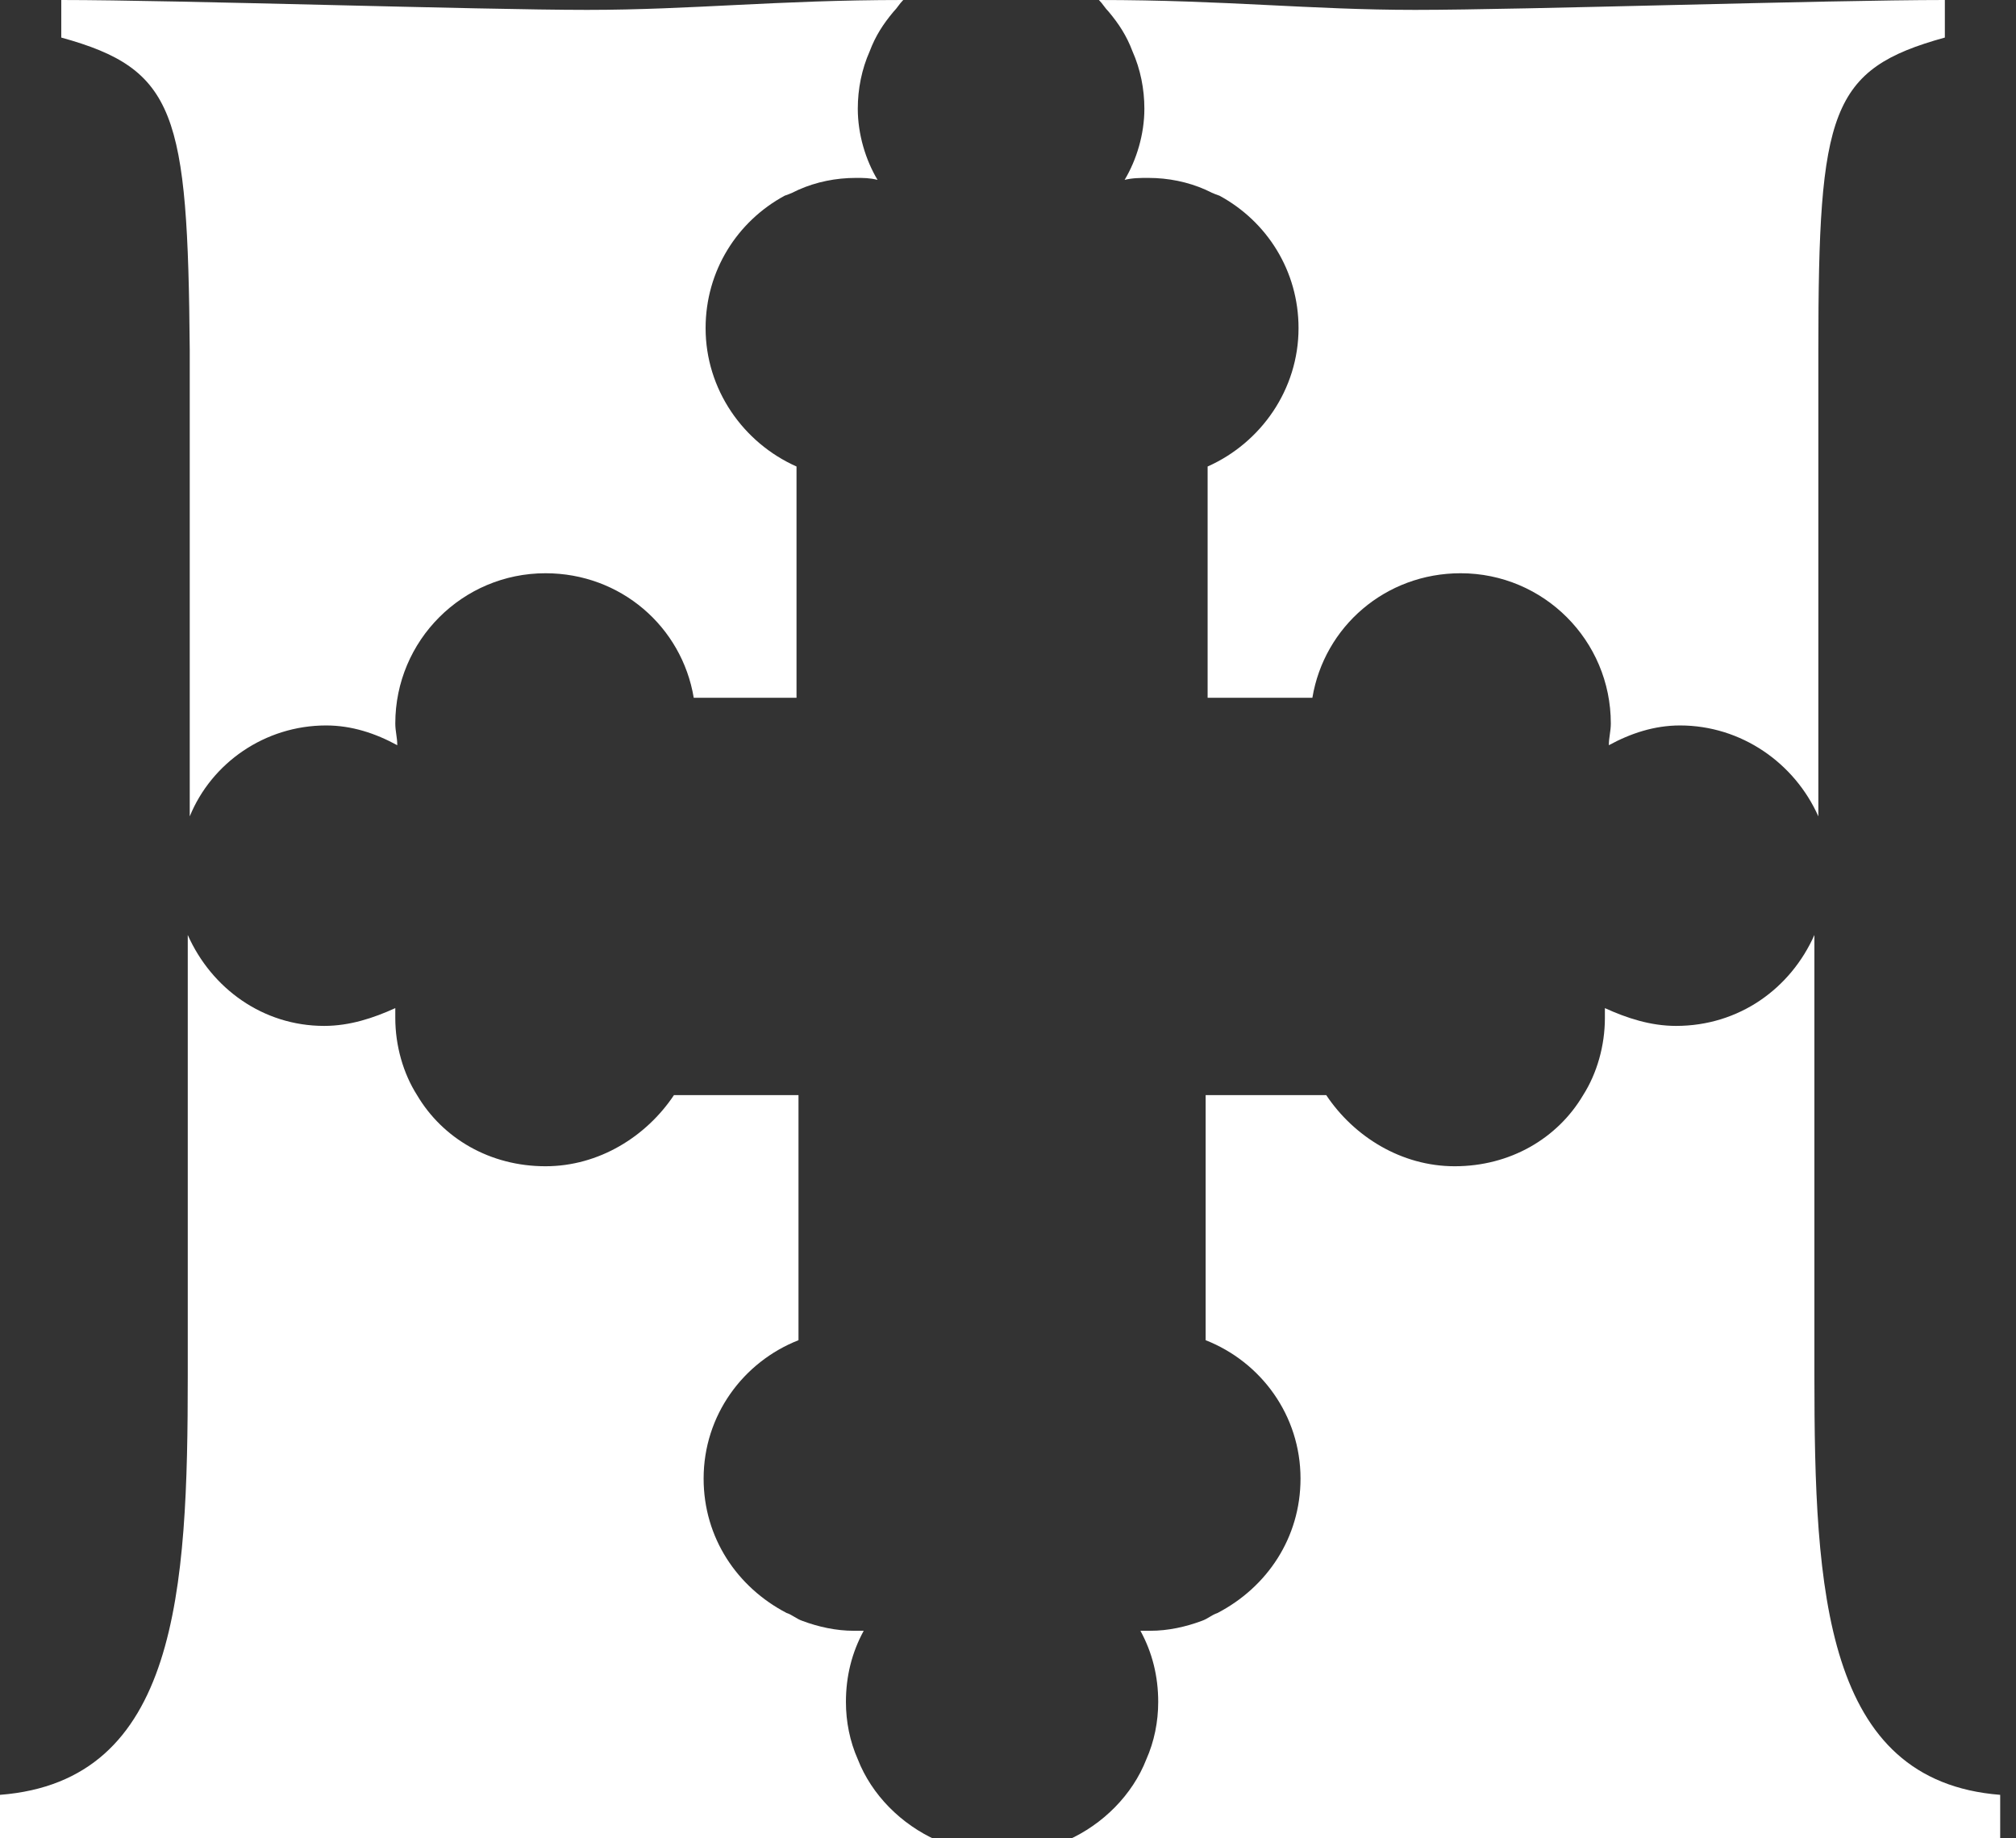
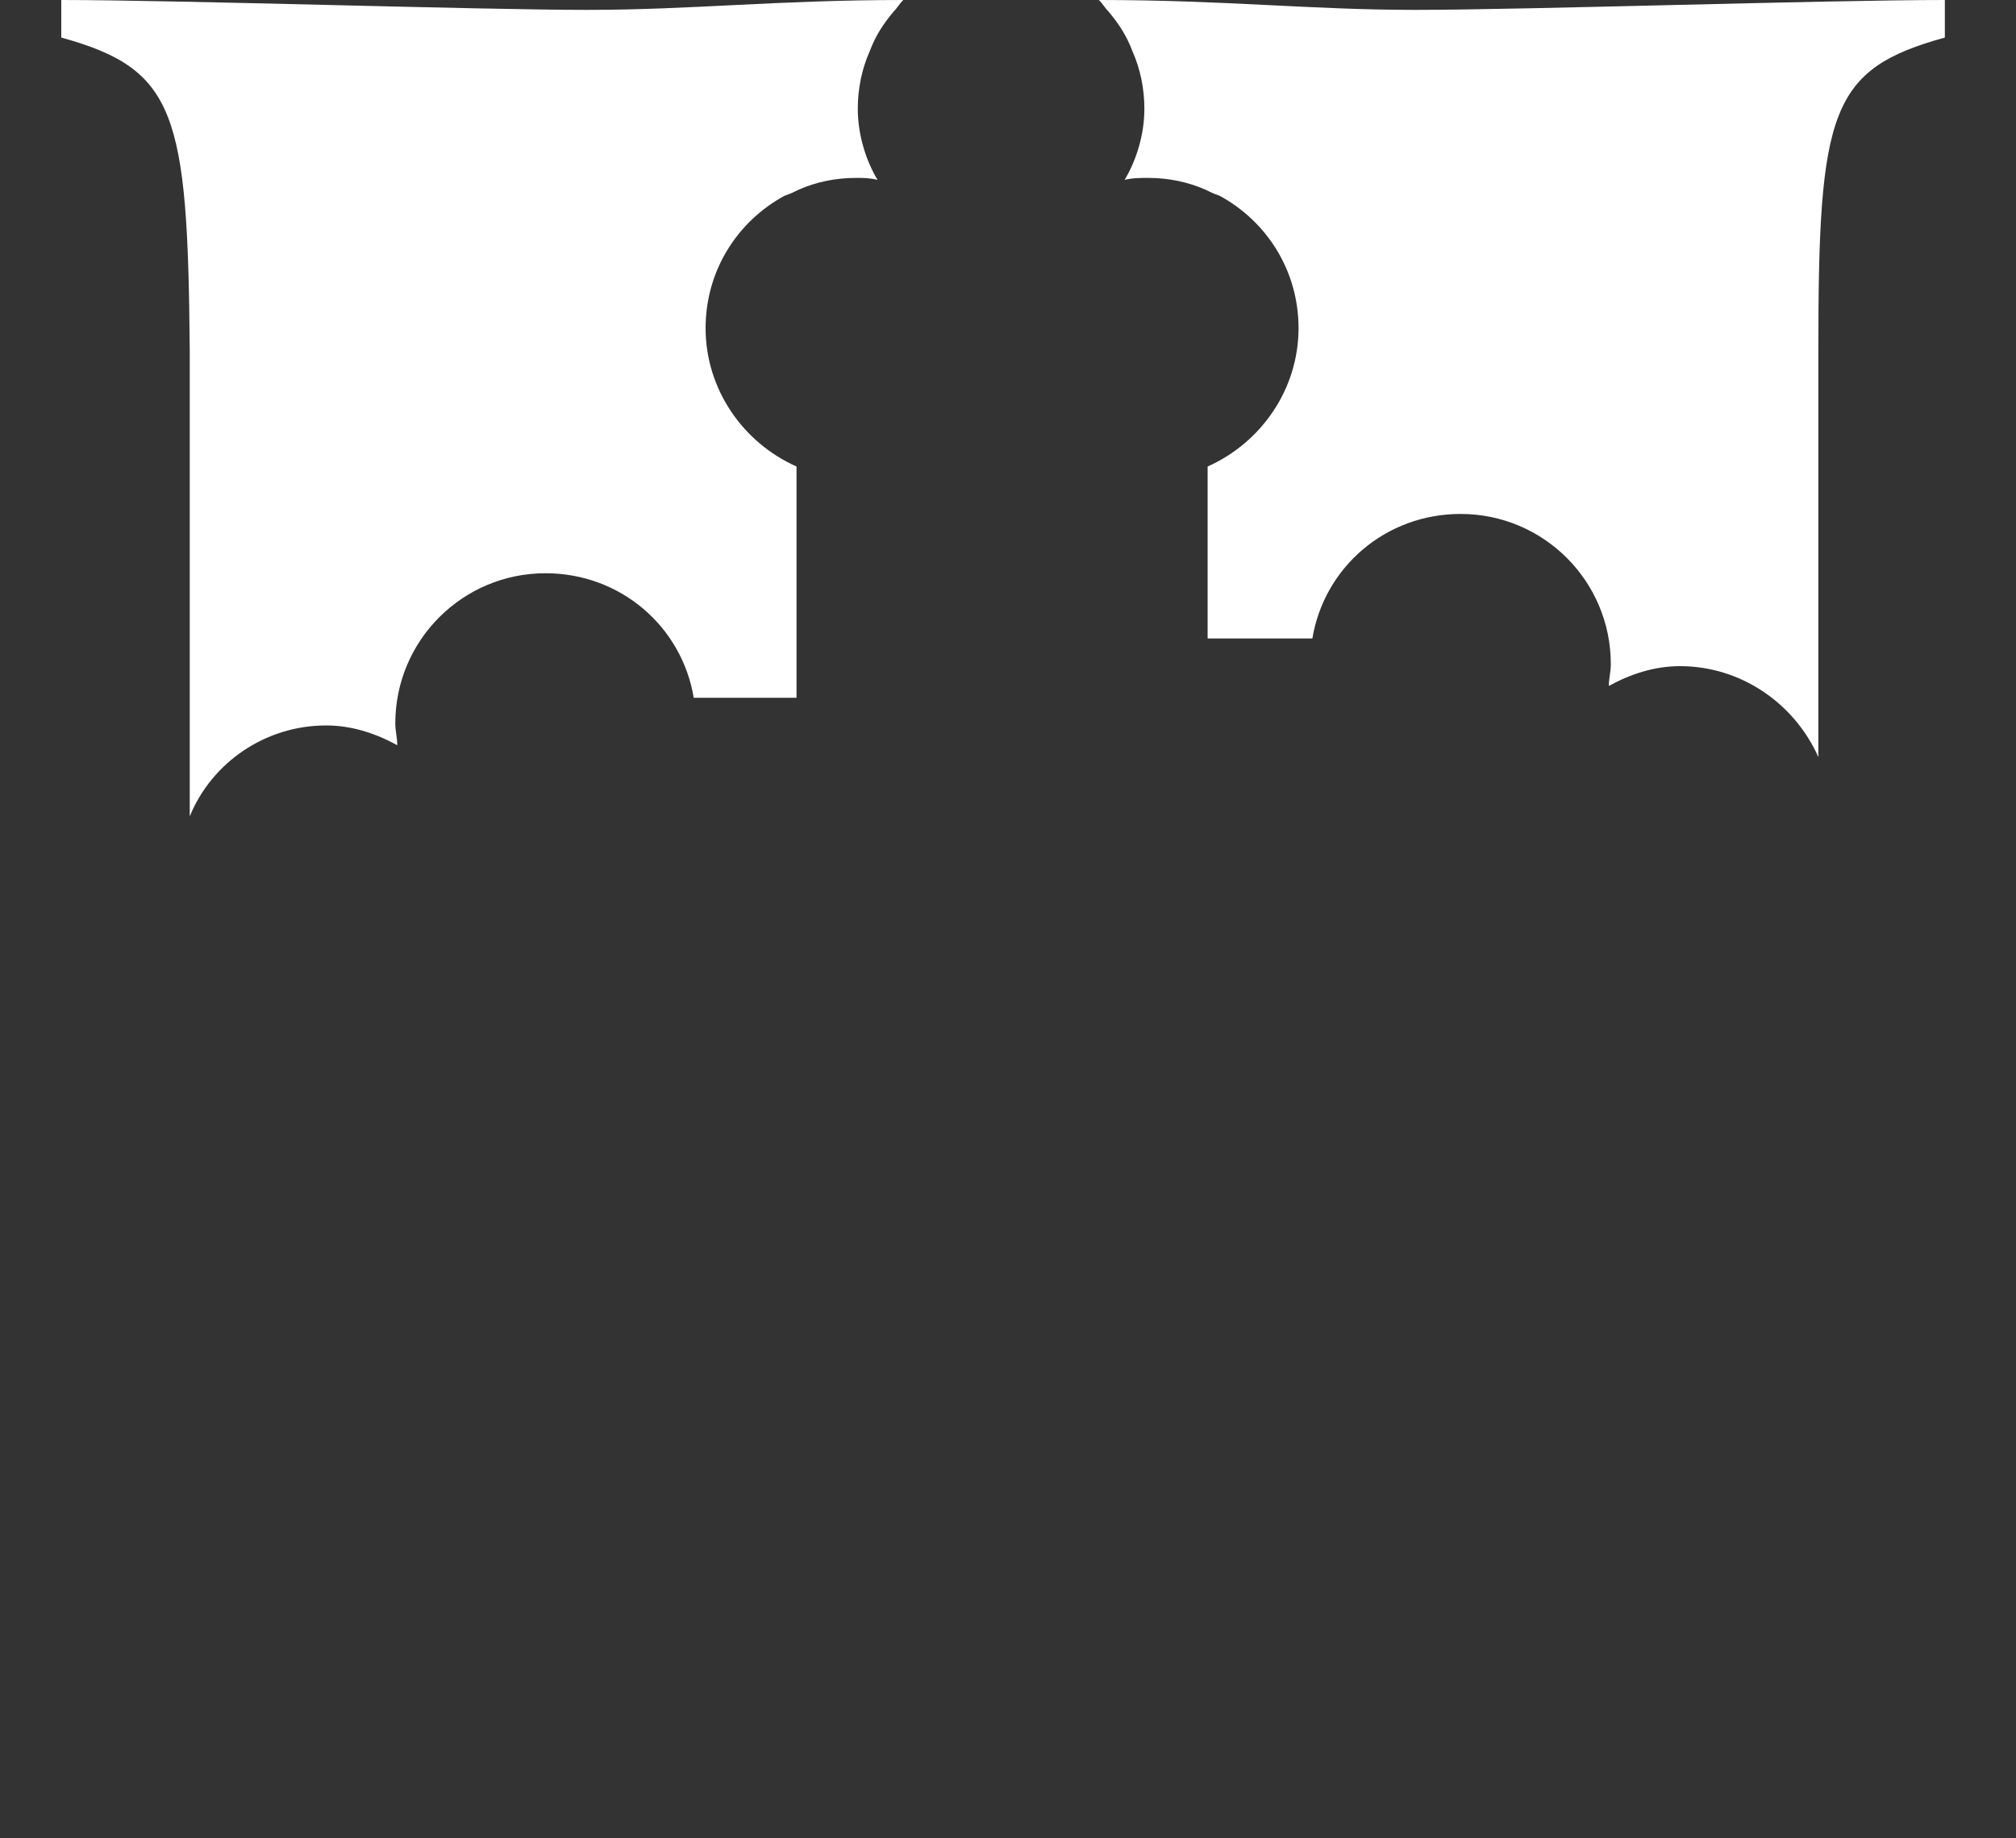
<svg xmlns="http://www.w3.org/2000/svg" version="1.1" id="Layer_1" x="0px" y="0px" viewBox="0 0 102 93" style="enable-background:new 0 0 102 93;" xml:space="preserve">
  <rect x="0" y="0" width="102" height="93" fill="#333333" stroke="none" />
  <style type="text/css">
	.st0{fill:#FFFFFF;}
</style>
  <g>
    <path class="st0" d="M29.7,0.5c5.3,0,9.6-0.5,16-0.5c-0.2,0.2-0.3,0.4-0.5,0.6c-0.5,0.6-0.9,1.2-1.2,2c-0.4,0.9-0.6,1.9-0.6,2.9   c0,1.3,0.4,2.6,1,3.6C44,9,43.7,9,43.3,9c-1,0-2,0.2-2.9,0.6c-0.2,0.1-0.4,0.2-0.7,0.3c-2.4,1.3-4,3.8-4,6.7c0,3.1,1.9,5.8,4.6,7   v2.3v3v6.4h-5.2c-0.6-3.6-3.7-6.3-7.5-6.3c-4.2,0-7.6,3.4-7.6,7.6c0,0.4,0.1,0.7,0.1,1.1c-1.1-0.6-2.3-1-3.6-1   c-3.1,0-5.8,1.9-6.9,4.6V17.7C9.5,5.7,8.9,3.5,3.1,1.9V0C8.9,0,24.3,0.5,29.7,0.5" />
-     <path class="st0" d="M9.5,69.6V47.3c1.2,2.7,3.8,4.6,6.9,4.6c1.3,0,2.5-0.4,3.6-0.9c0,0.2,0,0.3,0,0.5c0,1.4,0.4,2.8,1.1,3.9v0h0   c1.3,2.2,3.7,3.6,6.5,3.6c2.7,0,5.1-1.5,6.5-3.6h6.3v12.4c-2.8,1.1-4.8,3.8-4.8,7c0,3,1.7,5.5,4.2,6.8c0.3,0.1,0.5,0.3,0.8,0.4   c0.8,0.3,1.7,0.5,2.6,0.5c0.2,0,0.3,0,0.5,0c-0.6,1.1-0.9,2.3-0.9,3.6c0,1,0.2,2,0.6,2.9c0.7,1.8,2.2,3.3,4,4.1   c0.1,0,0.2,0.1,0.3,0.1H0v-2.4C9,90.1,9.5,80.5,9.5,69.6" />
-     <path class="st0" d="M71.6,0.5C66.3,0.5,62,0,55.6,0c0.2,0.2,0.3,0.4,0.5,0.6c0.5,0.6,0.9,1.2,1.2,2c0.4,0.9,0.6,1.9,0.6,2.9   c0,1.3-0.4,2.6-1,3.6C57.3,9,57.7,9,58.1,9c1,0,2,0.2,2.9,0.6c0.2,0.1,0.4,0.2,0.7,0.3c2.4,1.3,4,3.8,4,6.7c0,3.1-1.9,5.8-4.6,7   v2.3v3v6.4h5.3c0.6-3.6,3.7-6.3,7.5-6.3c4.2,0,7.6,3.4,7.6,7.6c0,0.4-0.1,0.7-0.1,1.1c1.1-0.6,2.3-1,3.6-1c3.1,0,5.8,1.9,7,4.6   V17.7c0-12.1,0.6-14.2,6.4-15.8V0C92.4,0,77.1,0.5,71.6,0.5" />
-     <path class="st0" d="M91.8,69.6V47.3c-1.2,2.7-3.8,4.6-7,4.6c-1.3,0-2.5-0.4-3.6-0.9c0,0.2,0,0.3,0,0.5c0,1.4-0.4,2.8-1.1,3.9v0h0   c-1.3,2.2-3.7,3.6-6.5,3.6c-2.7,0-5.1-1.5-6.5-3.6H61v12.4c2.8,1.1,4.8,3.8,4.8,7c0,3-1.7,5.5-4.2,6.8c-0.3,0.1-0.5,0.3-0.8,0.4   c-0.8,0.3-1.7,0.5-2.6,0.5c-0.2,0-0.3,0-0.5,0c0.6,1.1,0.9,2.3,0.9,3.6c0,1-0.2,2-0.6,2.9c-0.7,1.8-2.2,3.3-4,4.1   c-0.1,0-0.2,0.1-0.3,0.1h47.5v-2.4C92.3,90.1,91.8,80.5,91.8,69.6" />
+     <path class="st0" d="M71.6,0.5C66.3,0.5,62,0,55.6,0c0.2,0.2,0.3,0.4,0.5,0.6c0.5,0.6,0.9,1.2,1.2,2c0.4,0.9,0.6,1.9,0.6,2.9   c0,1.3-0.4,2.6-1,3.6C57.3,9,57.7,9,58.1,9c1,0,2,0.2,2.9,0.6c0.2,0.1,0.4,0.2,0.7,0.3c2.4,1.3,4,3.8,4,6.7c0,3.1-1.9,5.8-4.6,7   v2.3v6.4h5.3c0.6-3.6,3.7-6.3,7.5-6.3c4.2,0,7.6,3.4,7.6,7.6c0,0.4-0.1,0.7-0.1,1.1c1.1-0.6,2.3-1,3.6-1c3.1,0,5.8,1.9,7,4.6   V17.7c0-12.1,0.6-14.2,6.4-15.8V0C92.4,0,77.1,0.5,71.6,0.5" />
  </g>
</svg>